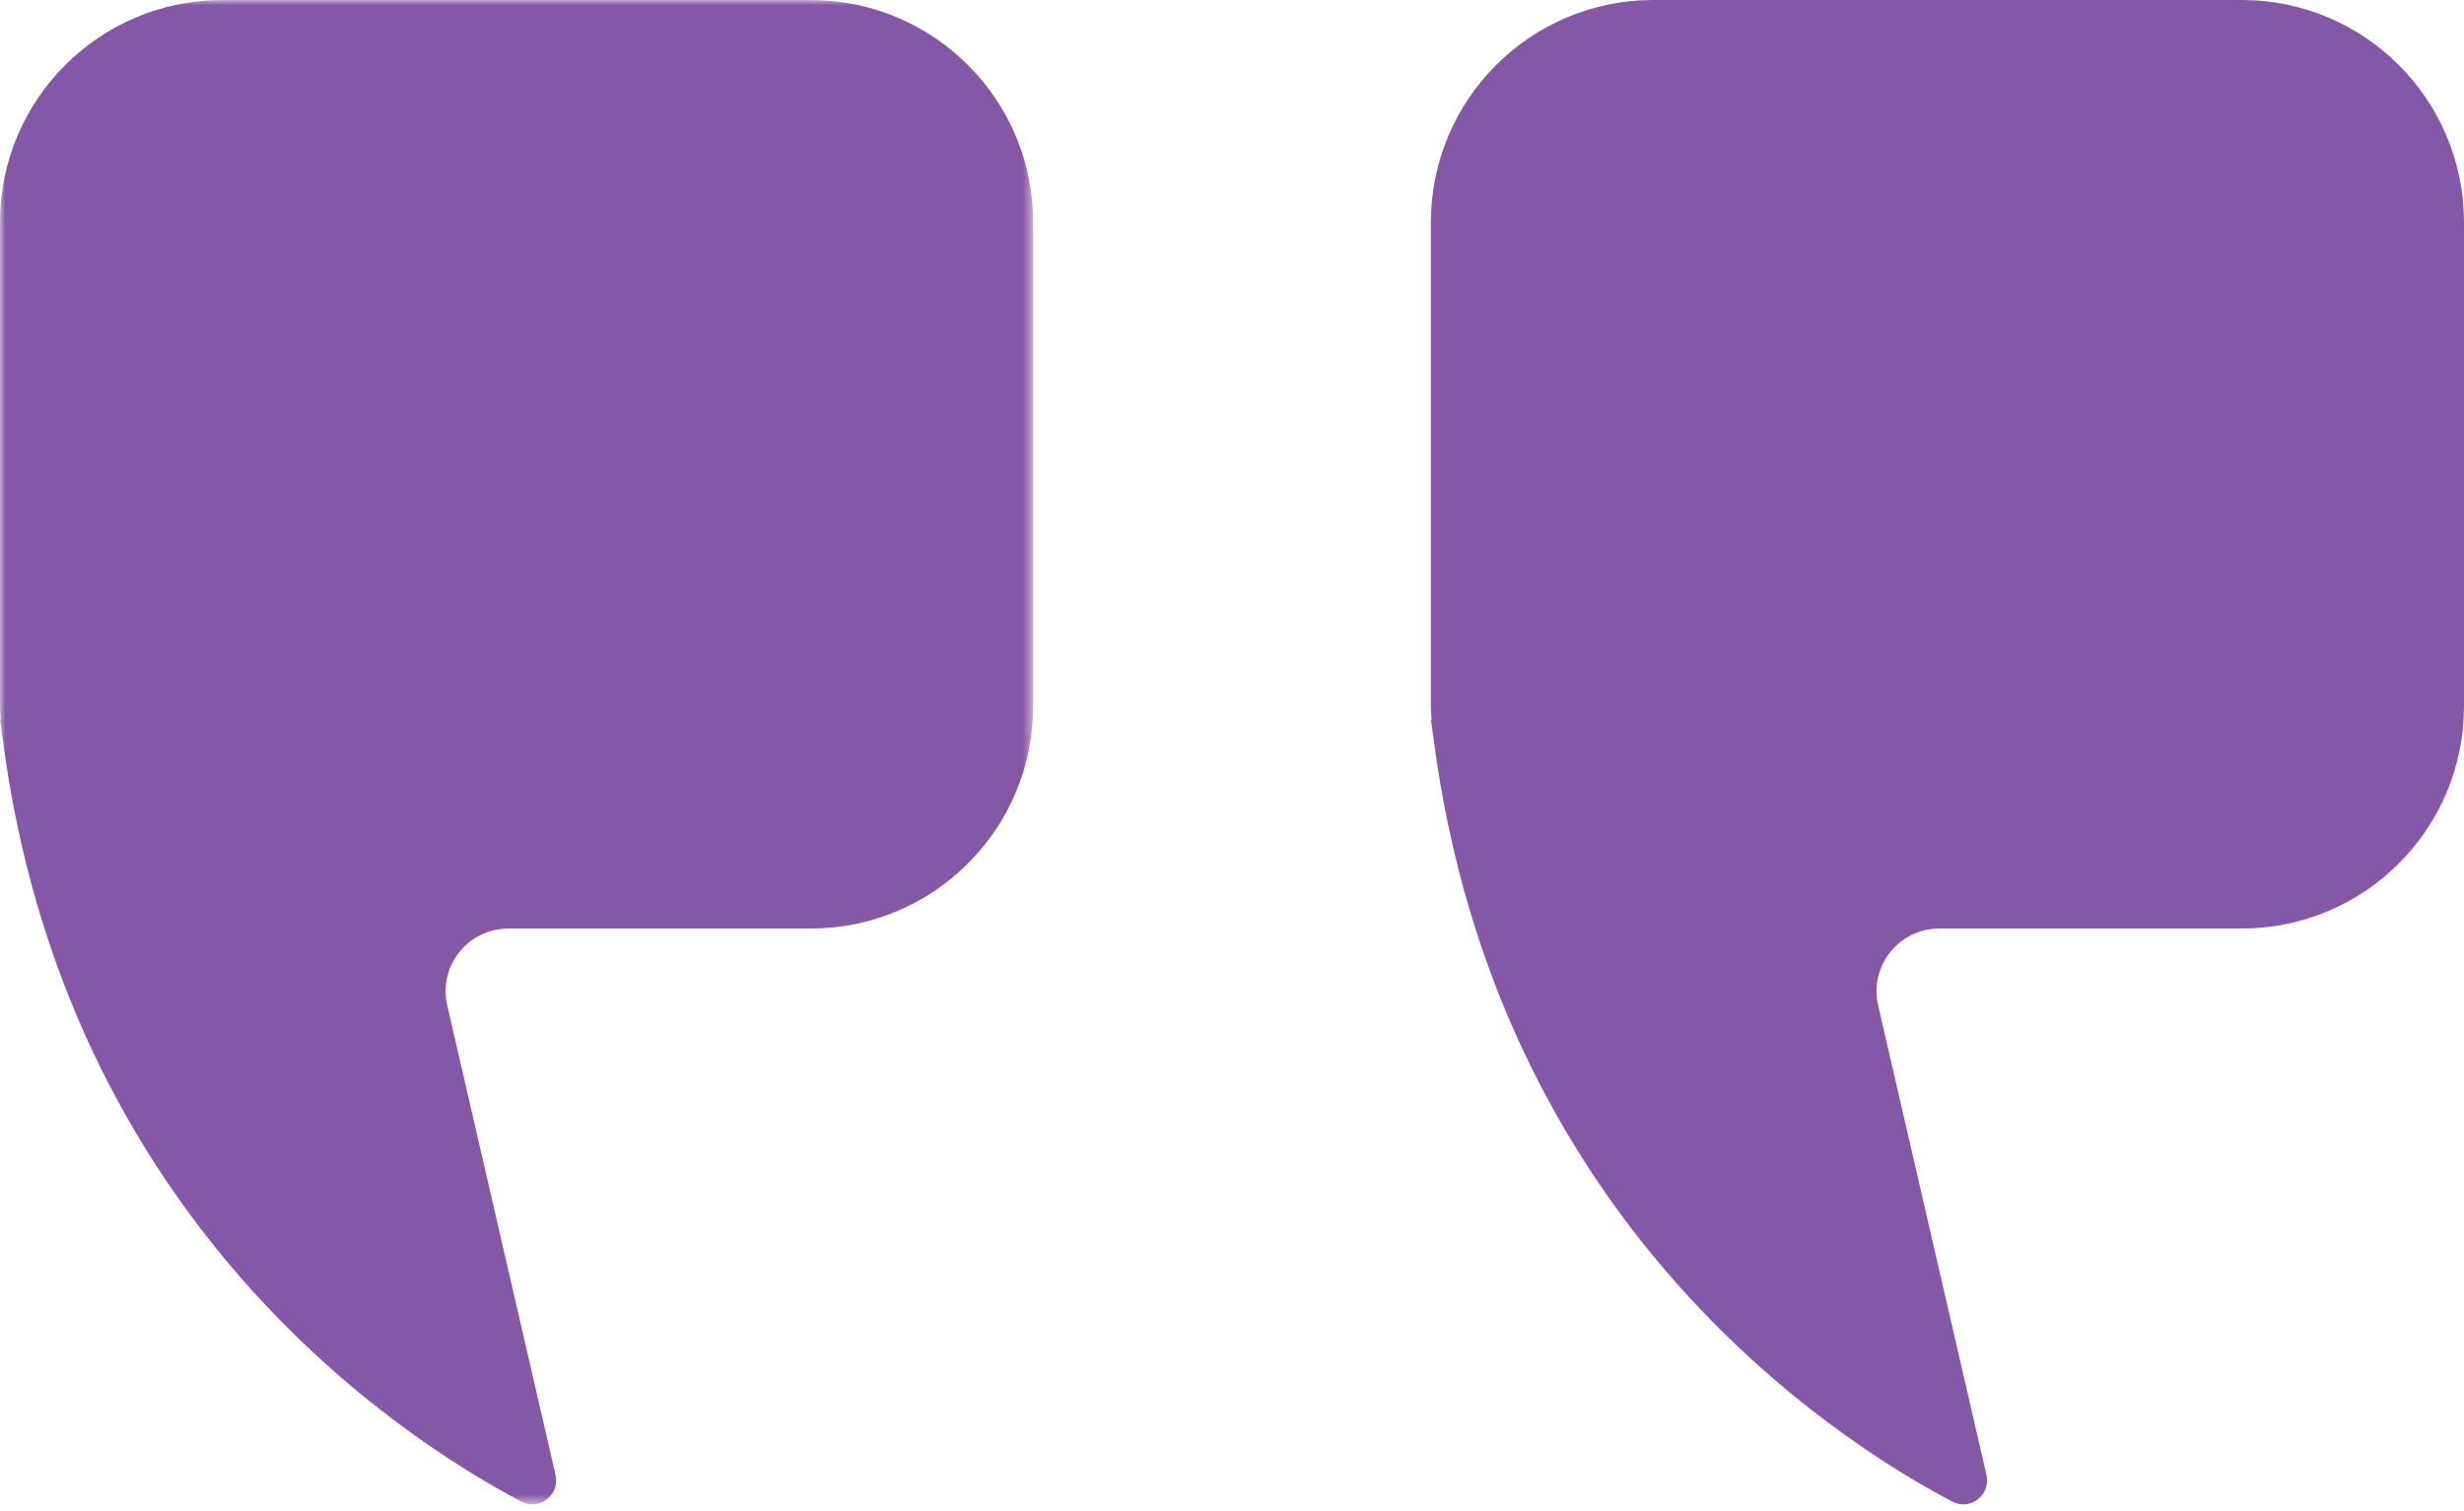
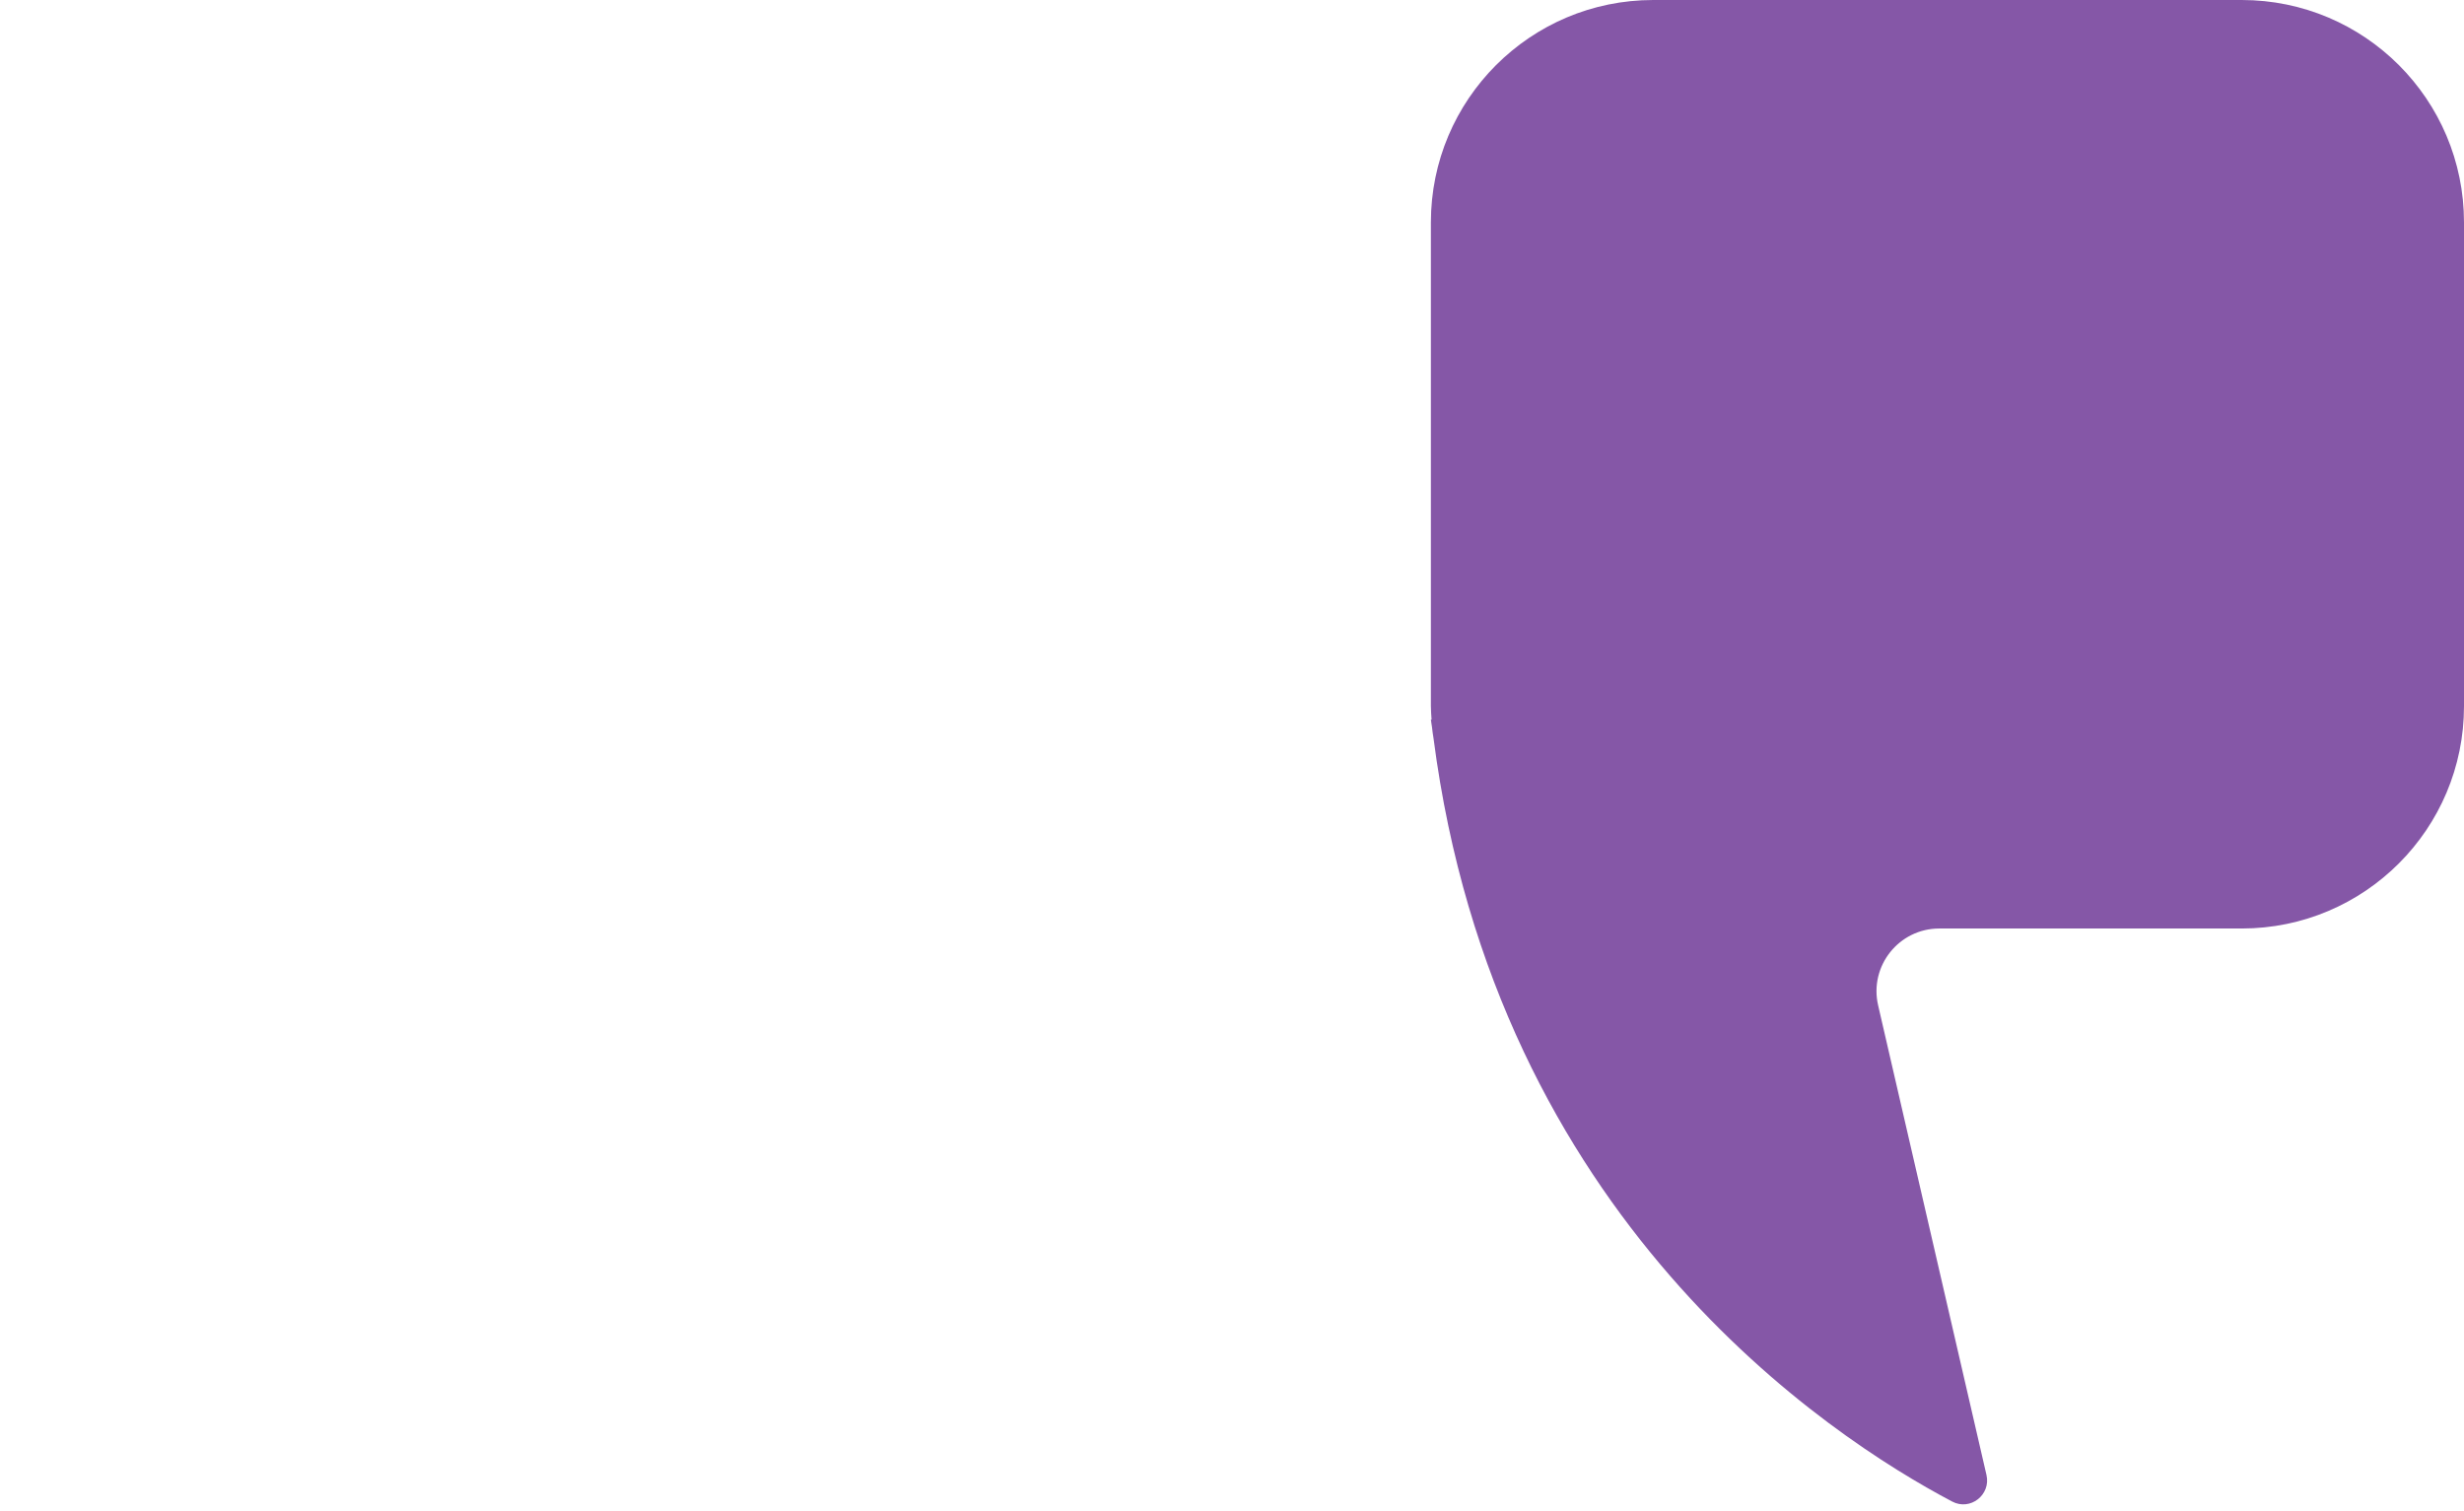
<svg xmlns="http://www.w3.org/2000/svg" xmlns:xlink="http://www.w3.org/1999/xlink" width="230px" height="141px" viewBox="0 0 230 141" version="1.1">
  <title>Icon Quote Mark Open Purple</title>
  <defs>
-     <polygon id="path-1" points="0 0 96.44 0 96.44 140.417 0 140.417" />
-   </defs>
+     </defs>
  <g id="Icons" stroke="none" stroke-width="1" fill="none" fill-rule="evenodd">
    <g id="Quote-Mark-Open-Purple" transform="translate(-20, -38)">
      <g id="Group" transform="translate(20, 38)">
        <g id="Group-3" transform="translate(0, -0)">
          <mask id="mask-2" fill="white">
            <use xlink:href="#path-1" />
          </mask>
          <g id="Clip-2" />
-           <path d="M75.683,0 L20.755,0 C9.291,0 -0.002,9.293 -0.002,20.757 L-0.002,65.91 C-0.002,66.339 0.037,66.755 0.063,67.178 L-0.002,67.152 C0.024,67.405 0.07,67.633 0.102,67.879 C0.135,68.23 0.193,68.575 0.245,68.919 C6.055,113.774 37.184,134.108 48.654,140.152 C50.344,141.049 52.287,139.528 51.858,137.67 L41.746,93.842 C40.895,90.17 43.689,86.667 47.452,86.667 L75.683,86.667 C87.146,86.667 96.44,77.374 96.44,65.91 L96.44,20.757 C96.44,9.293 87.146,0 75.683,0" id="Fill-1" fill="#8557A7" mask="url(#mask-2)" />
        </g>
        <path d="M209.249,-1.42108547e-14 L154.322,-1.42108547e-14 C142.858,-1.42108547e-14 133.565,9.293 133.565,20.757 L133.565,65.91 C133.565,66.339 133.604,66.755 133.63,67.178 L133.565,67.152 C133.591,67.405 133.636,67.633 133.669,67.879 C133.701,68.23 133.76,68.575 133.812,68.919 C139.622,113.774 170.751,134.108 182.221,140.152 C183.911,141.049 185.854,139.528 185.425,137.67 L175.313,93.842 C174.462,90.17 177.256,86.667 181.019,86.667 L209.249,86.667 C220.713,86.667 230,77.374 230,65.91 L230,20.757 C230,9.293 220.713,-1.42108547e-14 209.249,-1.42108547e-14" id="Fill-4" fill="#8557A7" />
      </g>
    </g>
  </g>
</svg>